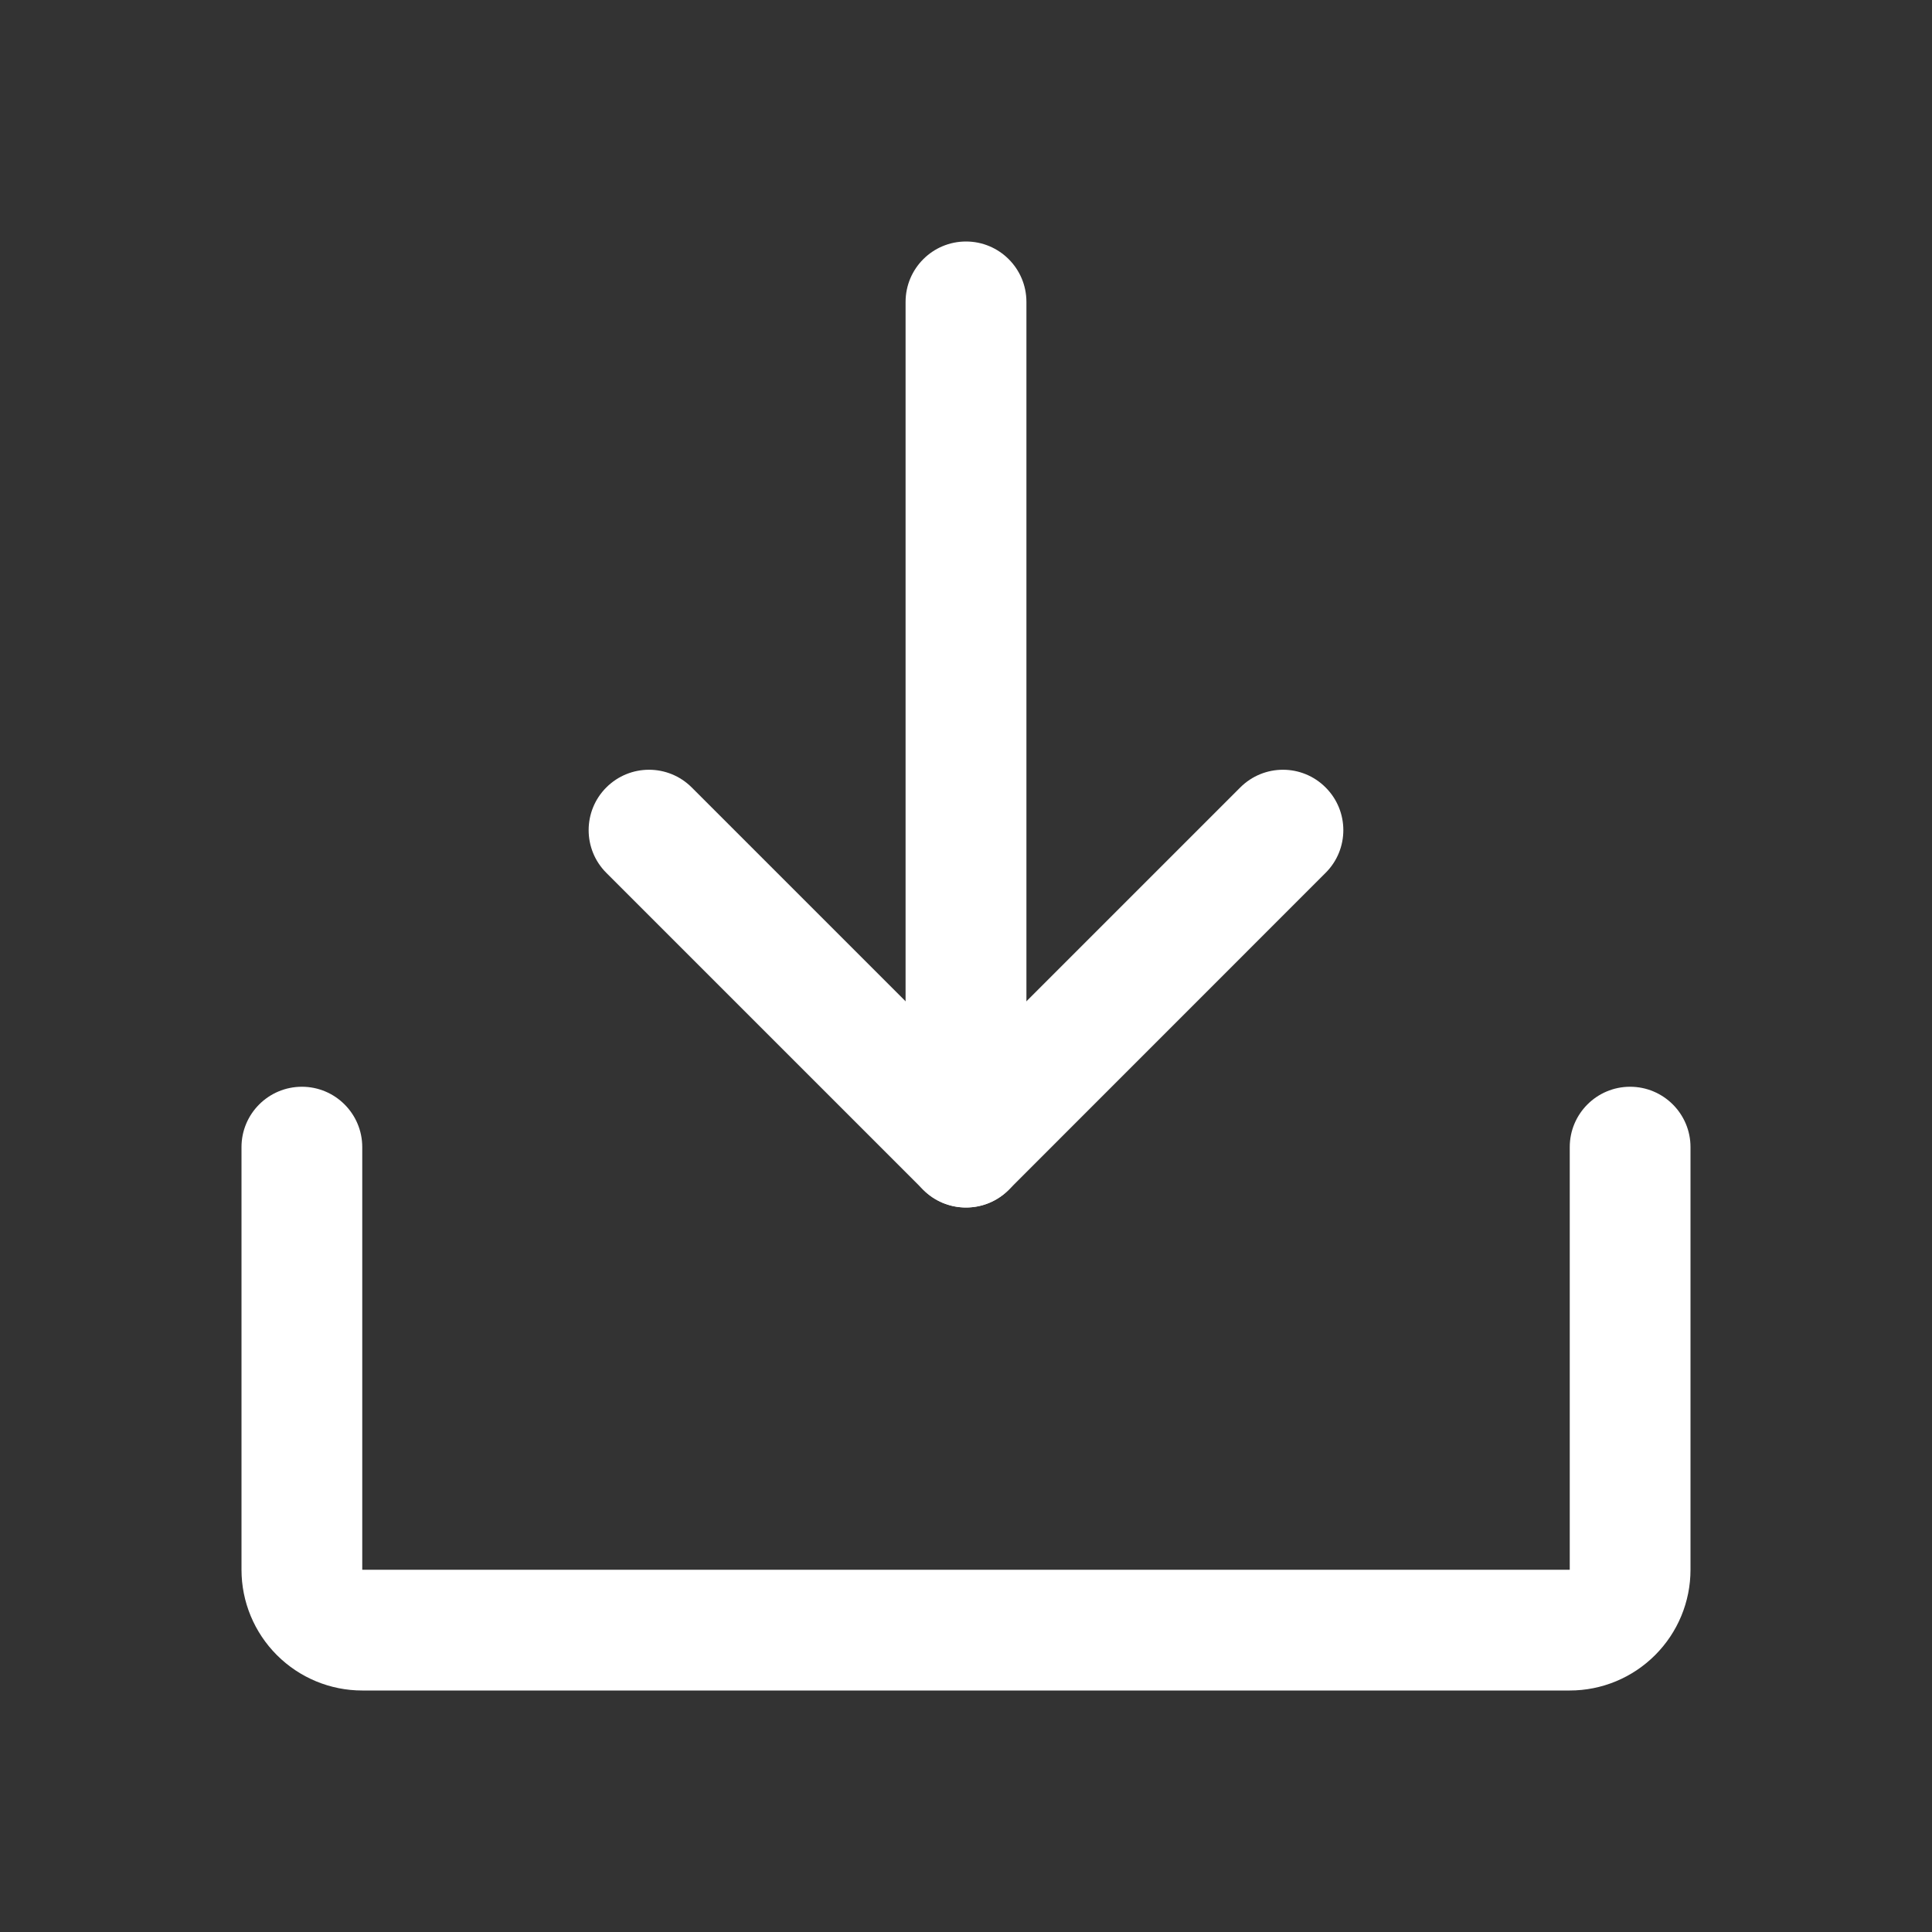
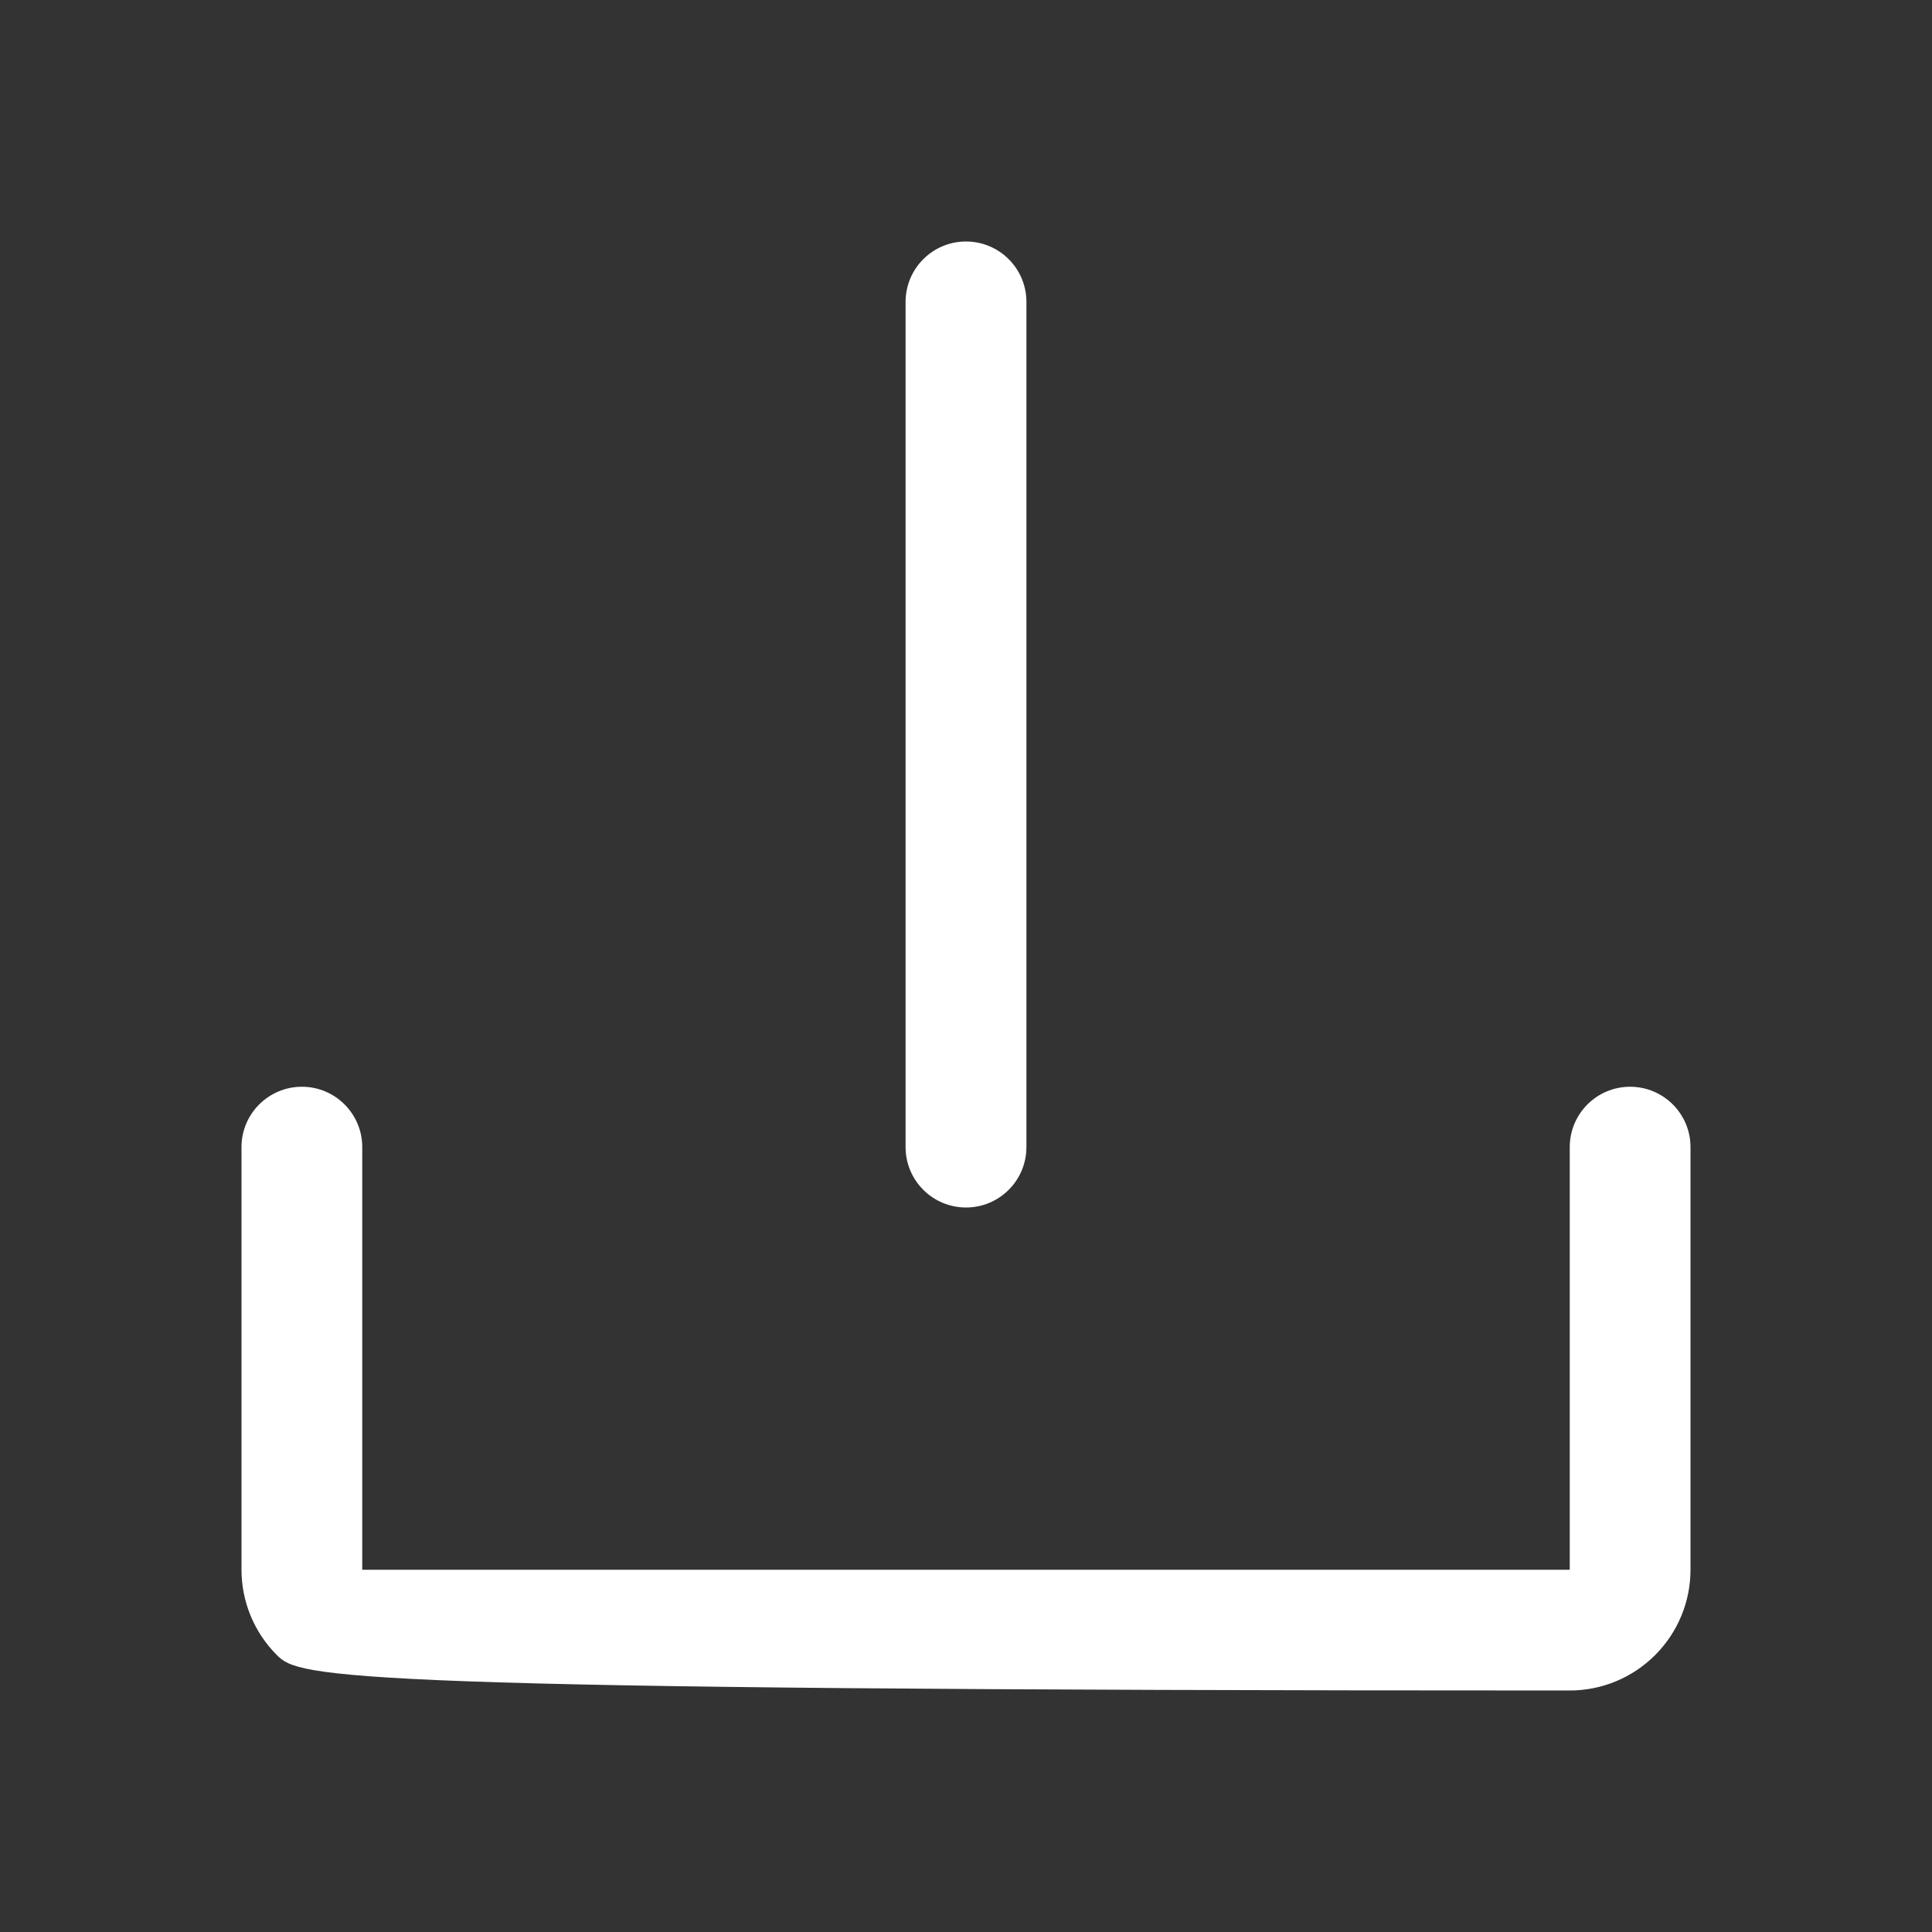
<svg xmlns="http://www.w3.org/2000/svg" width="22" height="22" viewBox="0 0 22 22" fill="none">
  <rect x="0" y="0" width="22" height="22" fill="#333333" stroke="none" />
-   <path fill-rule="evenodd" clip-rule="evenodd" d="M6.904 8.967C7.173 8.698 7.608 8.698 7.877 8.967L11 12.09L14.123 8.967C14.392 8.698 14.827 8.698 15.095 8.967C15.364 9.235 15.364 9.671 15.095 9.939L11.486 13.549C11.218 13.817 10.782 13.817 10.514 13.549L6.904 9.939C6.636 9.671 6.636 9.235 6.904 8.967Z" fill="white" />
  <path fill-rule="evenodd" clip-rule="evenodd" d="M11 2.75C11.38 2.75 11.688 3.058 11.688 3.438V13.062C11.688 13.442 11.38 13.75 11 13.75C10.62 13.75 10.312 13.442 10.312 13.062V3.438C10.312 3.058 10.62 2.75 11 2.75Z" fill="white" />
-   <path fill-rule="evenodd" clip-rule="evenodd" d="M3.438 12.375C3.817 12.375 4.125 12.683 4.125 13.062V17.875H17.875V13.062C17.875 12.683 18.183 12.375 18.562 12.375C18.942 12.375 19.25 12.683 19.25 13.062V17.875C19.25 18.24 19.105 18.589 18.847 18.847C18.589 19.105 18.24 19.25 17.875 19.25H4.125C3.76 19.25 3.411 19.105 3.153 18.847C2.895 18.589 2.75 18.24 2.75 17.875V13.062C2.75 12.683 3.058 12.375 3.438 12.375Z" fill="white" />
+   <path fill-rule="evenodd" clip-rule="evenodd" d="M3.438 12.375C3.817 12.375 4.125 12.683 4.125 13.062V17.875H17.875V13.062C17.875 12.683 18.183 12.375 18.562 12.375C18.942 12.375 19.25 12.683 19.25 13.062V17.875C19.25 18.24 19.105 18.589 18.847 18.847C18.589 19.105 18.24 19.25 17.875 19.25C3.76 19.25 3.411 19.105 3.153 18.847C2.895 18.589 2.75 18.24 2.75 17.875V13.062C2.75 12.683 3.058 12.375 3.438 12.375Z" fill="white" />
</svg>